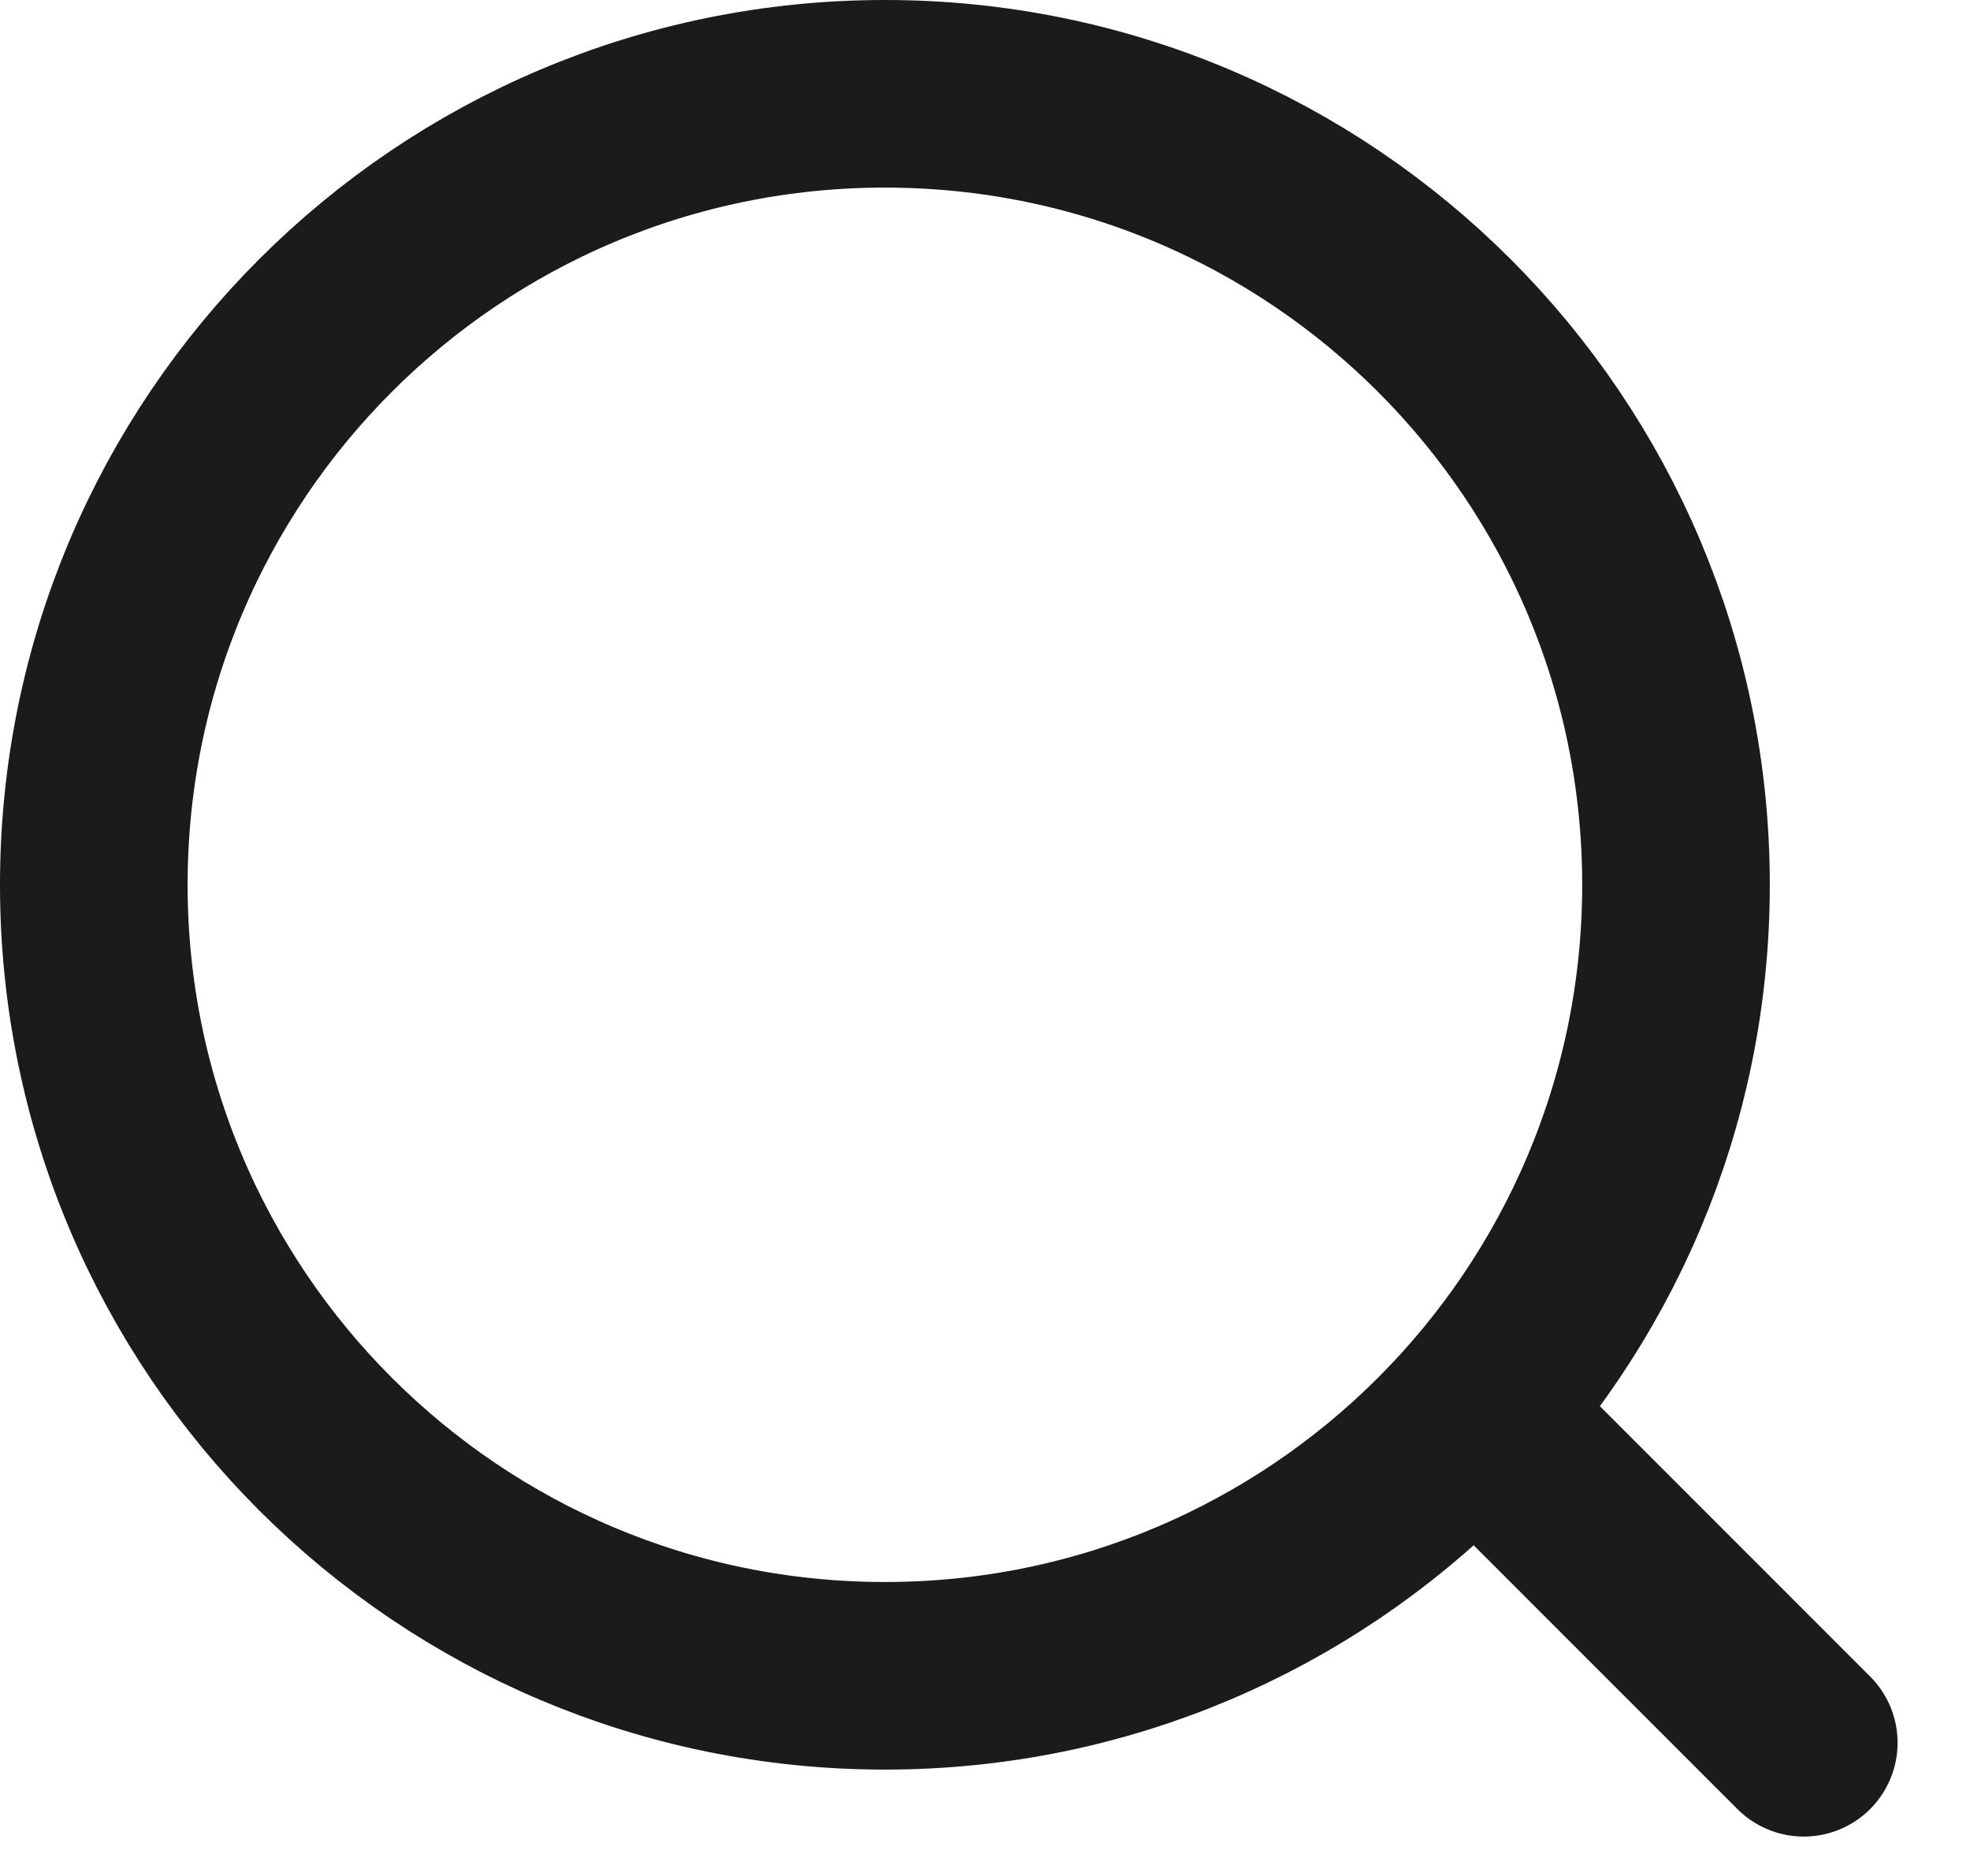
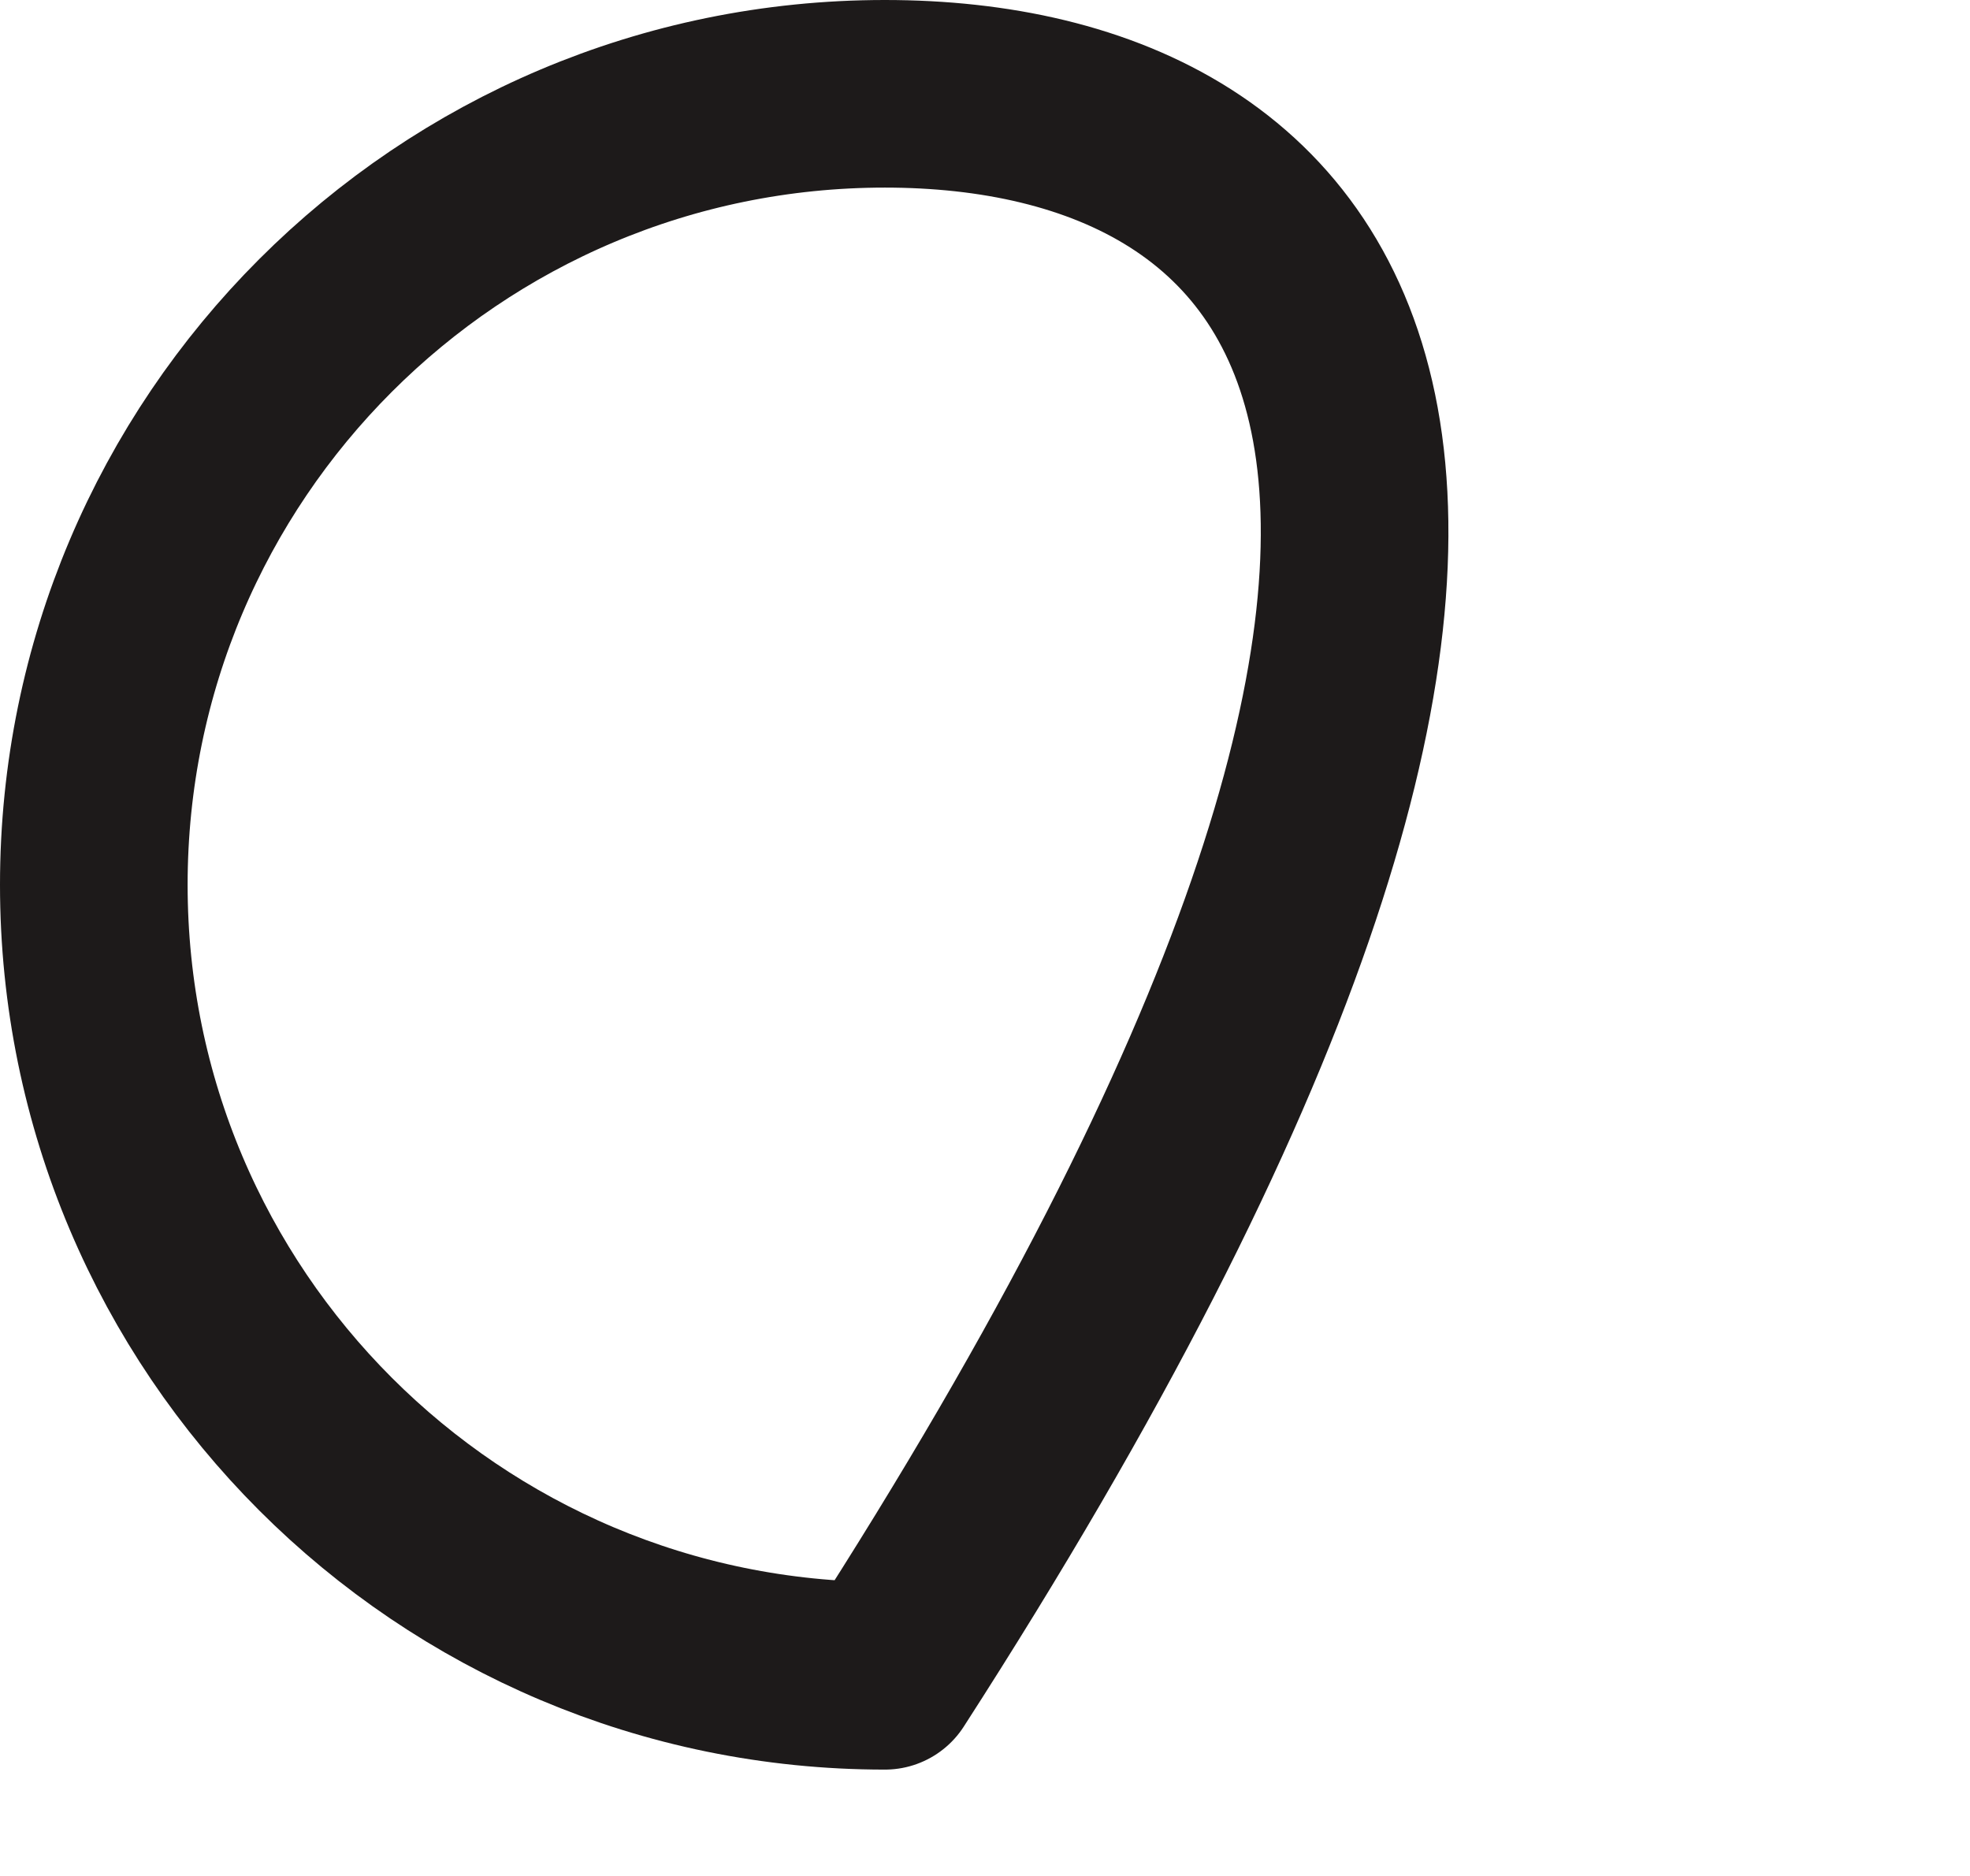
<svg xmlns="http://www.w3.org/2000/svg" width="21" height="20" viewBox="0 0 21 20" fill="none">
-   <path d="M9.433 17.866C14.09 17.866 17.866 14.09 17.866 9.433C17.866 4.776 14.09 1 9.433 1C4.776 1 1 4.776 1 9.433C1 14.09 4.776 17.866 9.433 17.866Z" stroke="#1D1A1A" stroke-width="2" stroke-miterlimit="10" stroke-linecap="round" stroke-linejoin="round" />
-   <path d="M15.92 15.271L19.228 18.58" stroke="#1D1A1A" stroke-width="2" stroke-miterlimit="10" stroke-linecap="round" stroke-linejoin="round" />
+   <path d="M9.433 17.866C17.866 4.776 14.09 1 9.433 1C4.776 1 1 4.776 1 9.433C1 14.09 4.776 17.866 9.433 17.866Z" stroke="#1D1A1A" stroke-width="2" stroke-miterlimit="10" stroke-linecap="round" stroke-linejoin="round" />
</svg>